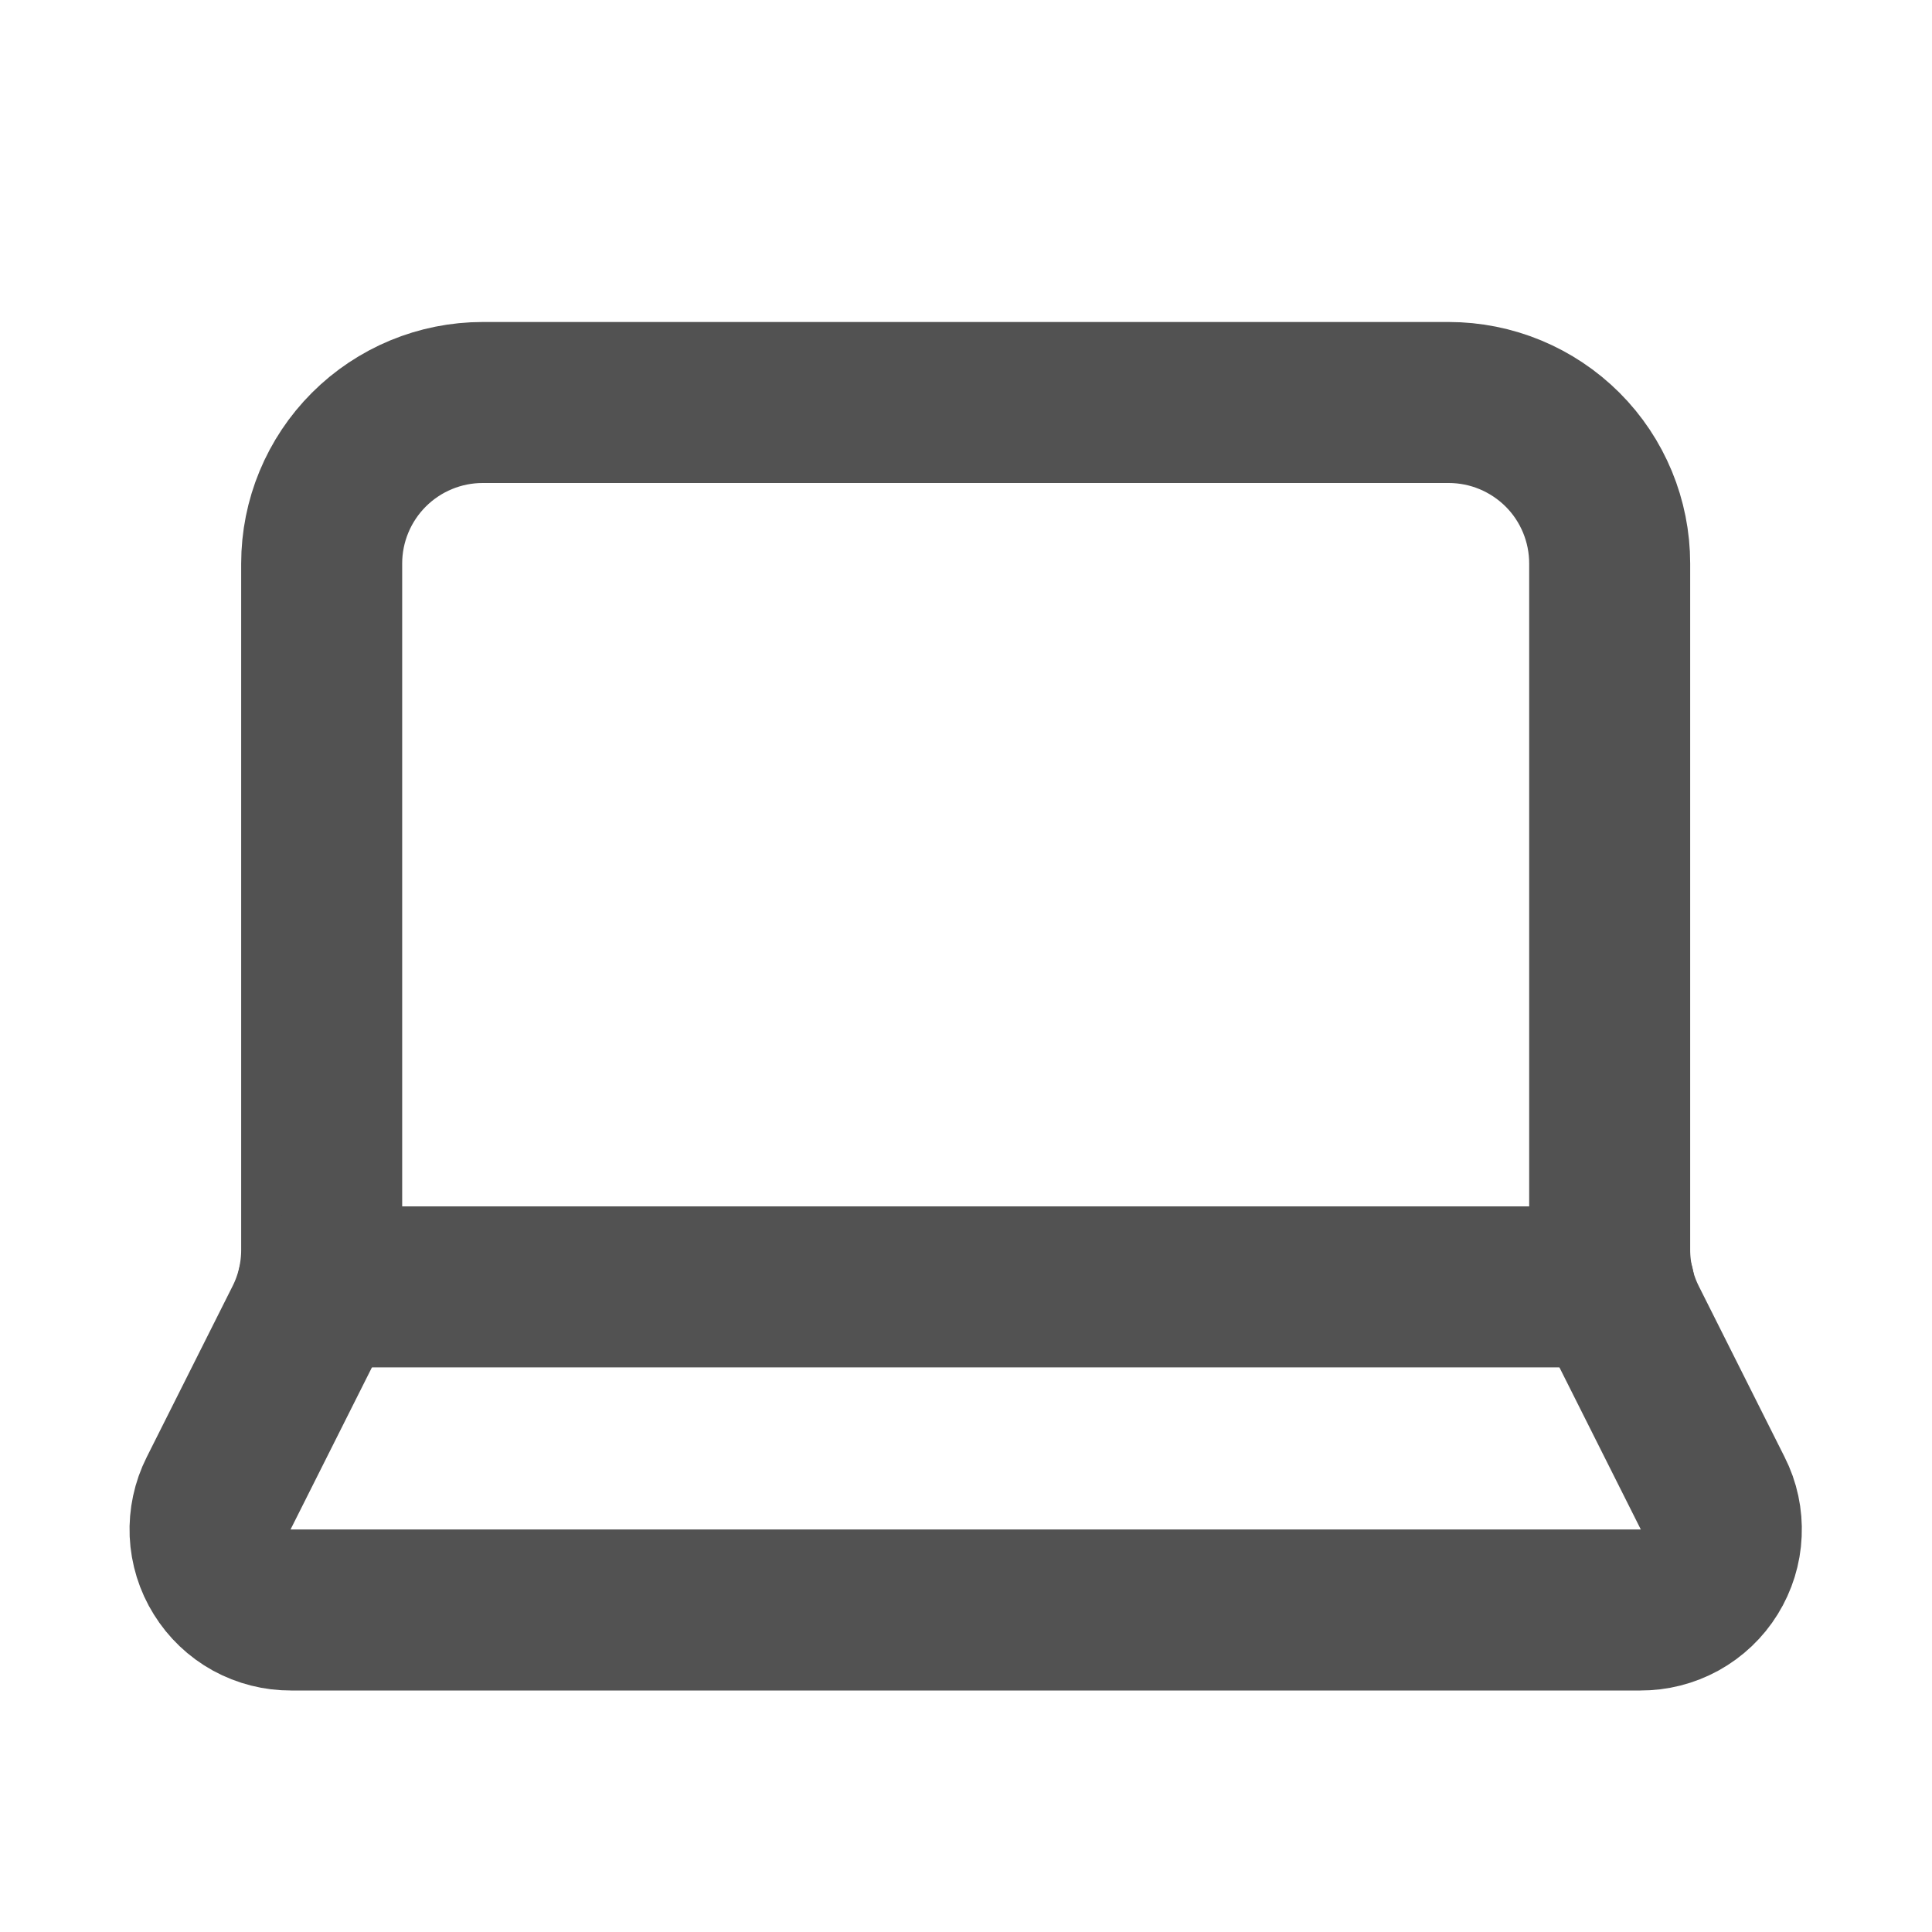
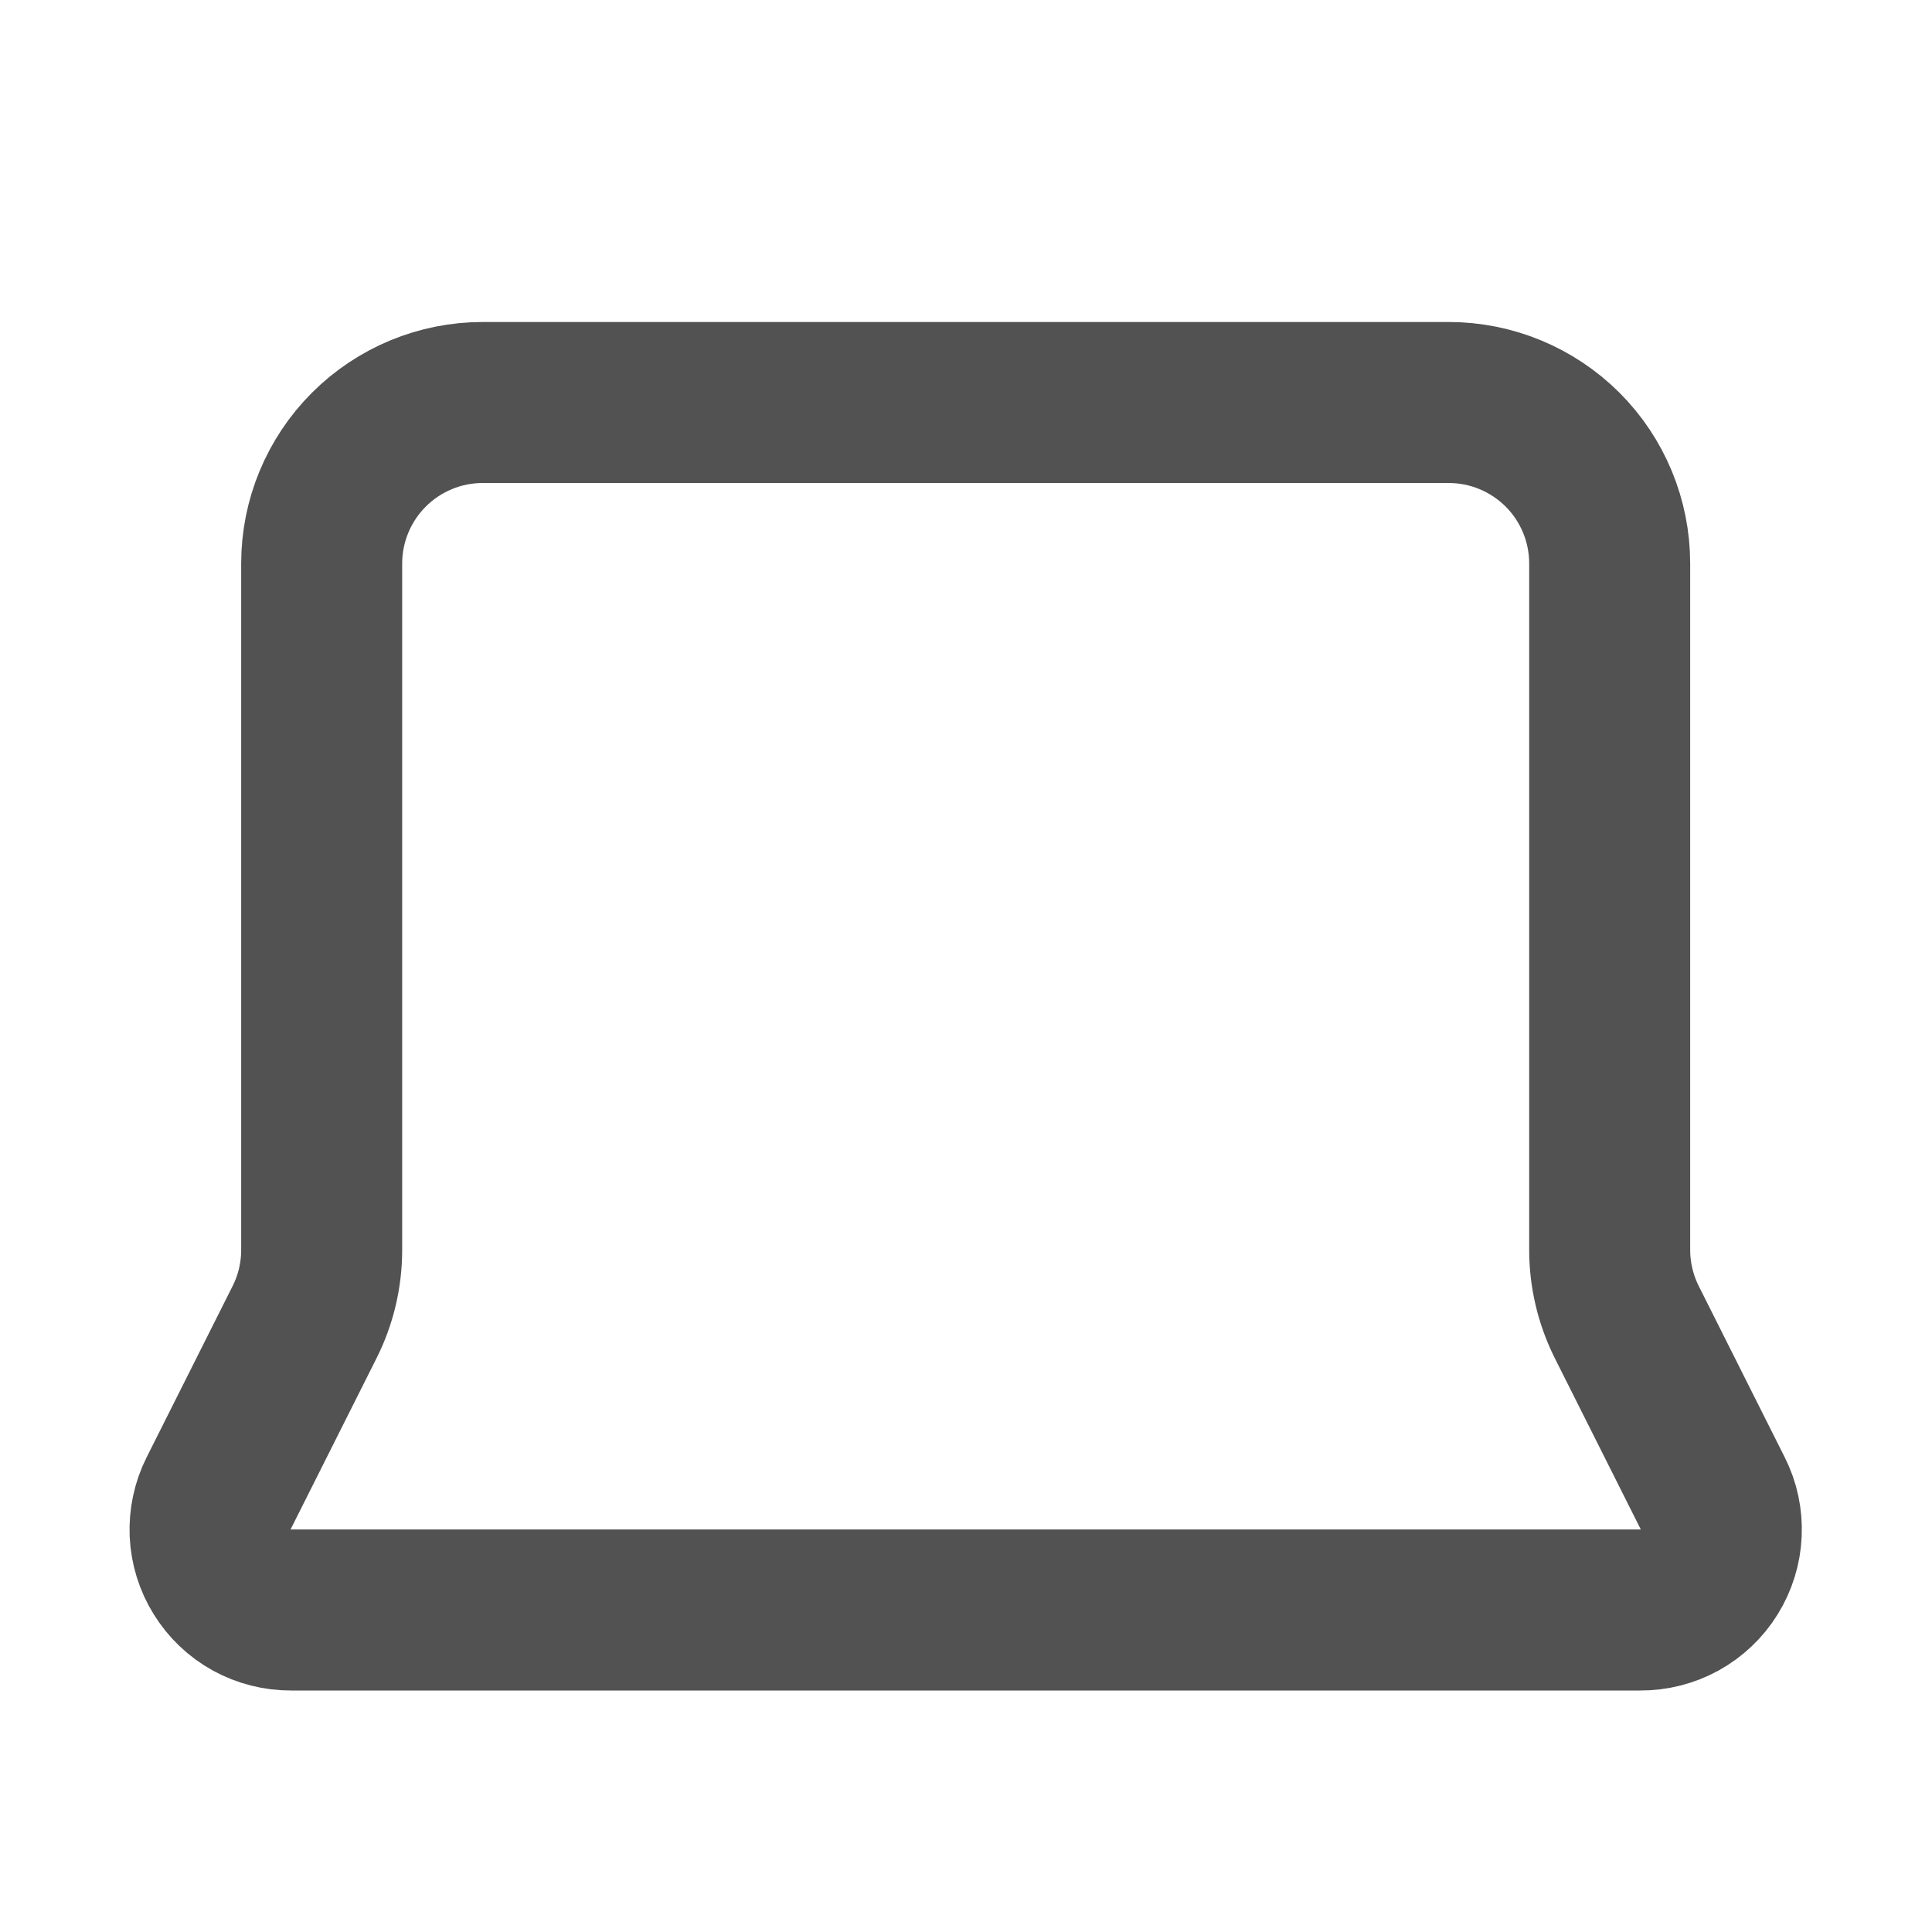
<svg xmlns="http://www.w3.org/2000/svg" width="24" height="24" viewBox="0 0 24 24" fill="none">
  <path d="M17.996 5C18.527 5 19.035 5.211 19.411 5.586C19.786 5.961 19.996 6.47 19.996 7V15.526C19.996 15.837 20.069 16.145 20.208 16.423L21.276 18.55C21.354 18.703 21.39 18.873 21.382 19.044C21.375 19.215 21.323 19.382 21.233 19.527C21.143 19.673 21.016 19.793 20.866 19.876C20.716 19.958 20.548 20.001 20.376 20H3.616C3.445 20.001 3.276 19.958 3.126 19.876C2.976 19.793 2.85 19.673 2.76 19.527C2.669 19.382 2.618 19.215 2.61 19.044C2.603 18.873 2.639 18.703 2.716 18.55L3.784 16.423C3.924 16.145 3.996 15.837 3.996 15.526V7C3.996 6.47 4.207 5.961 4.582 5.586C4.957 5.211 5.466 5 5.996 5H17.996Z" stroke="#525252" stroke-width="2" stroke-linecap="round" stroke-linejoin="round" />
-   <path d="M20.053 15.986H3.945" stroke="#525252" stroke-width="2" stroke-linecap="round" stroke-linejoin="round" />
</svg>